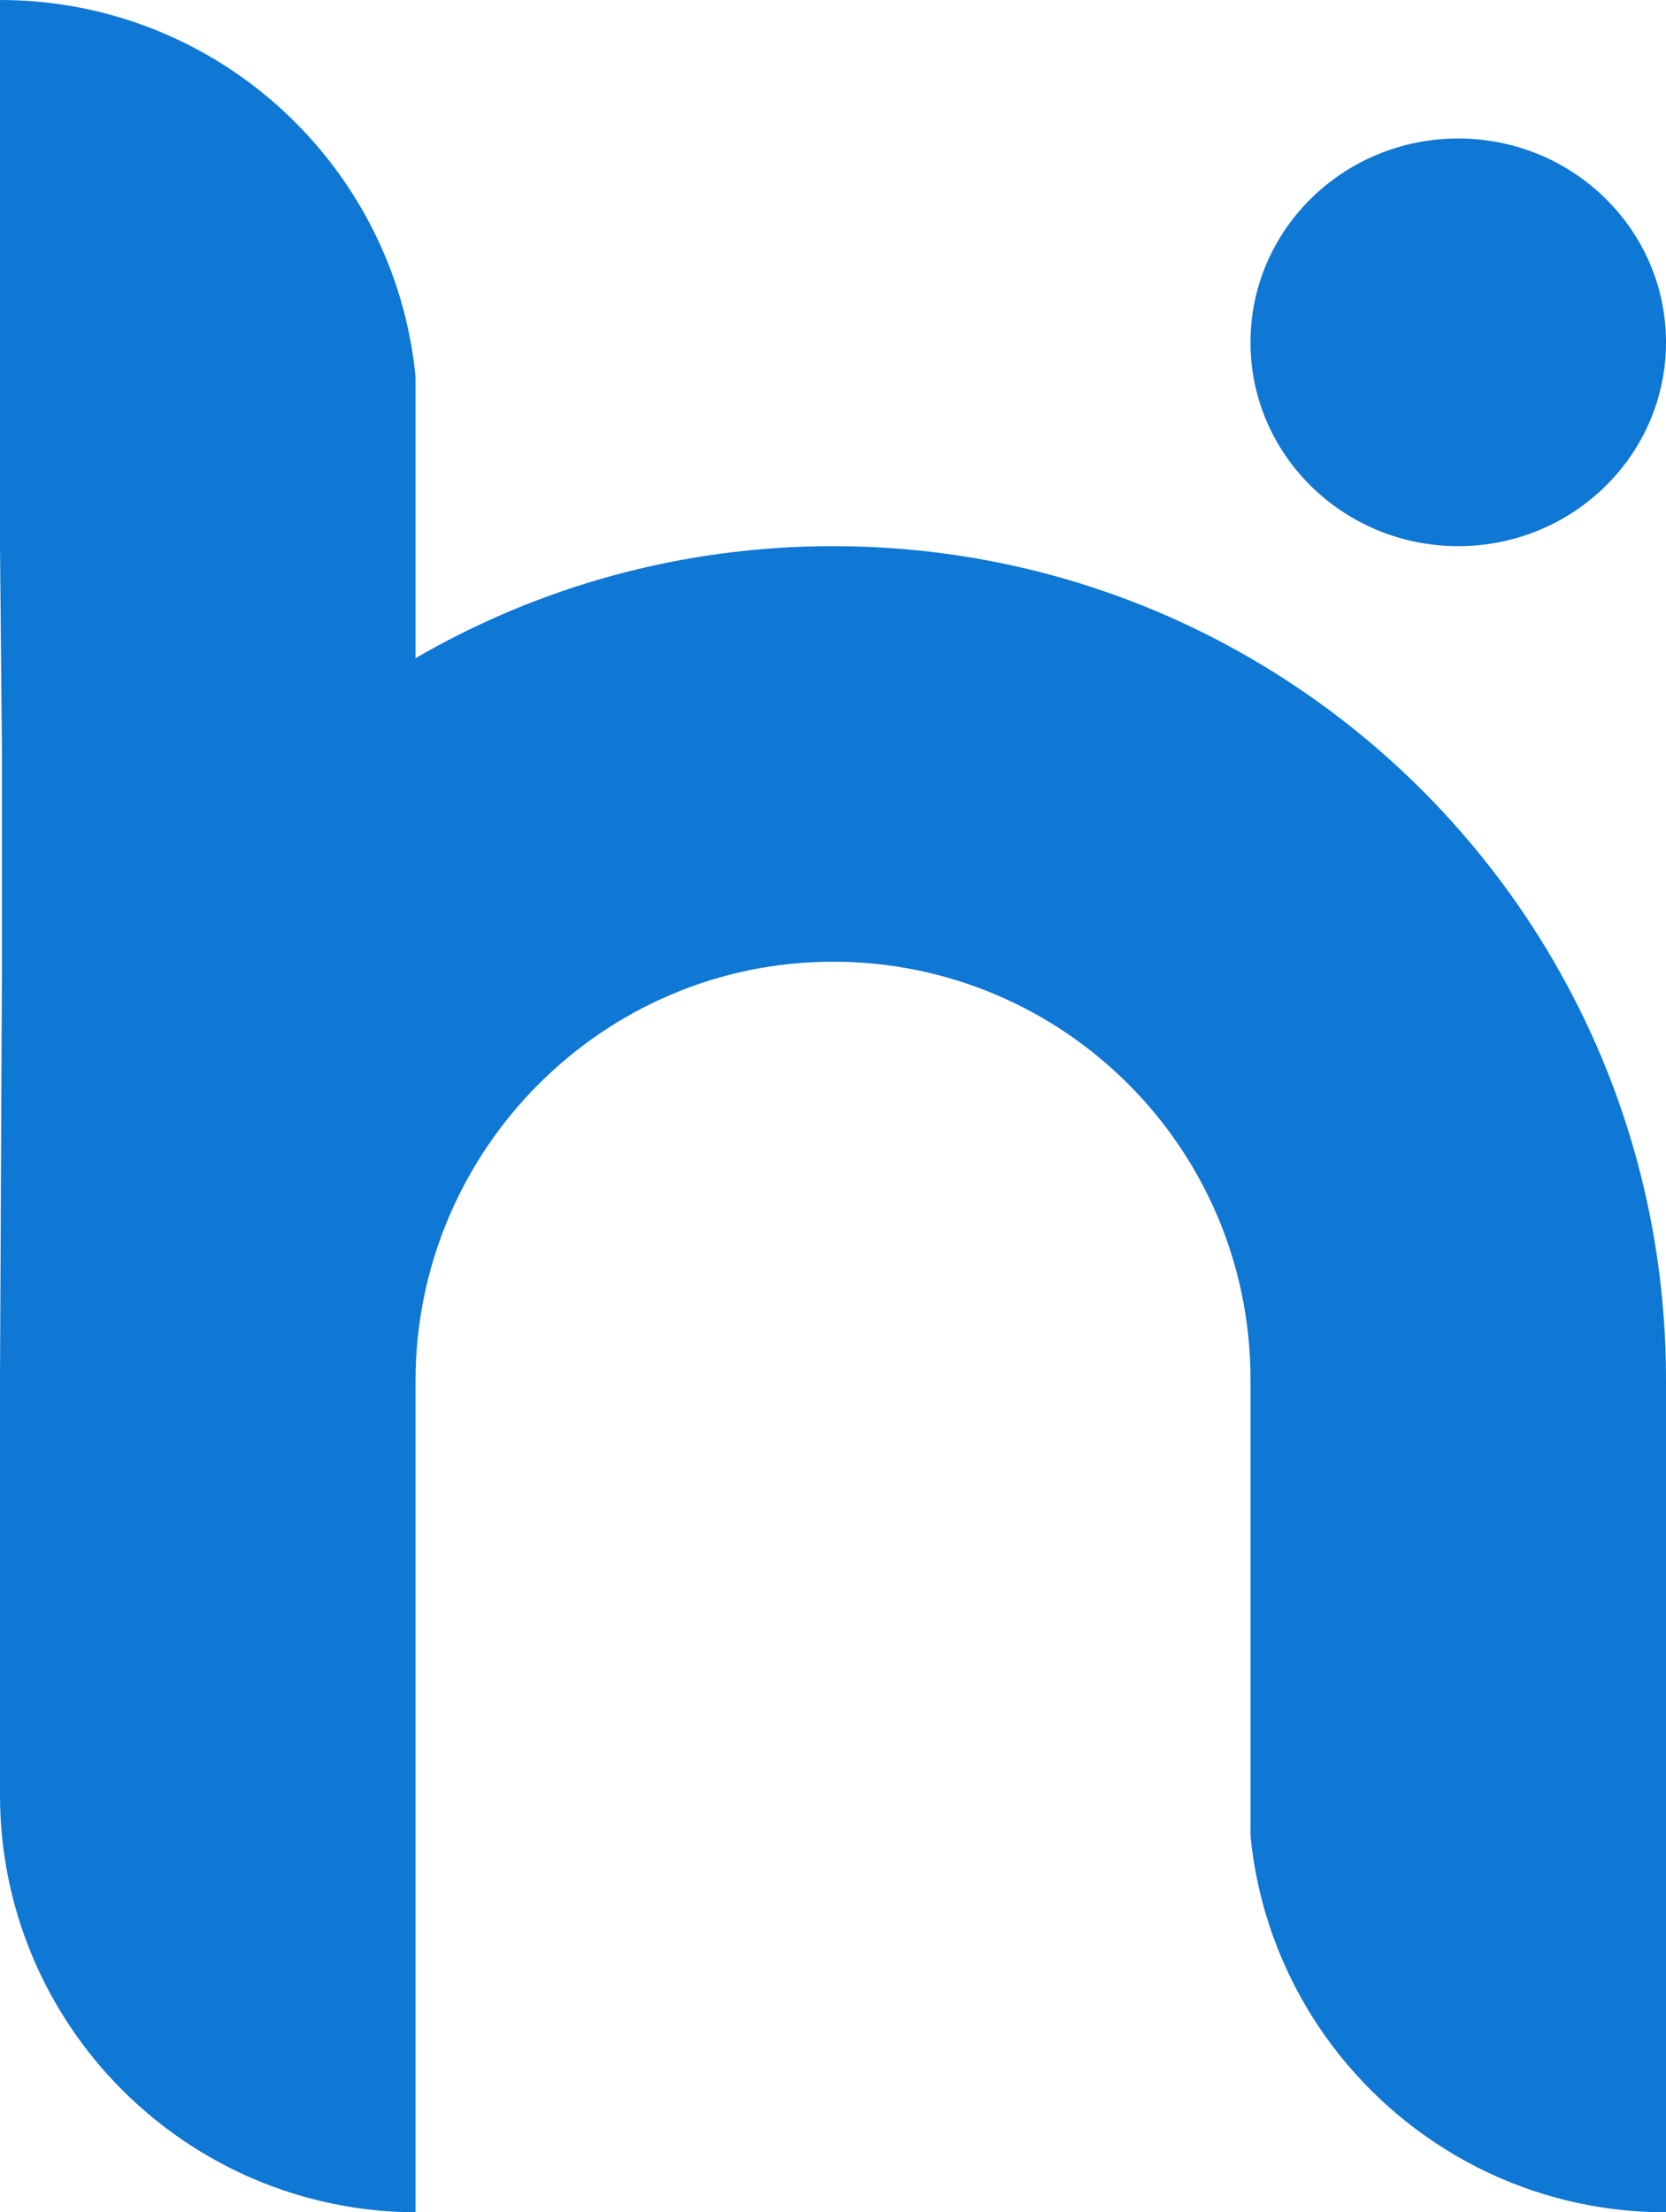
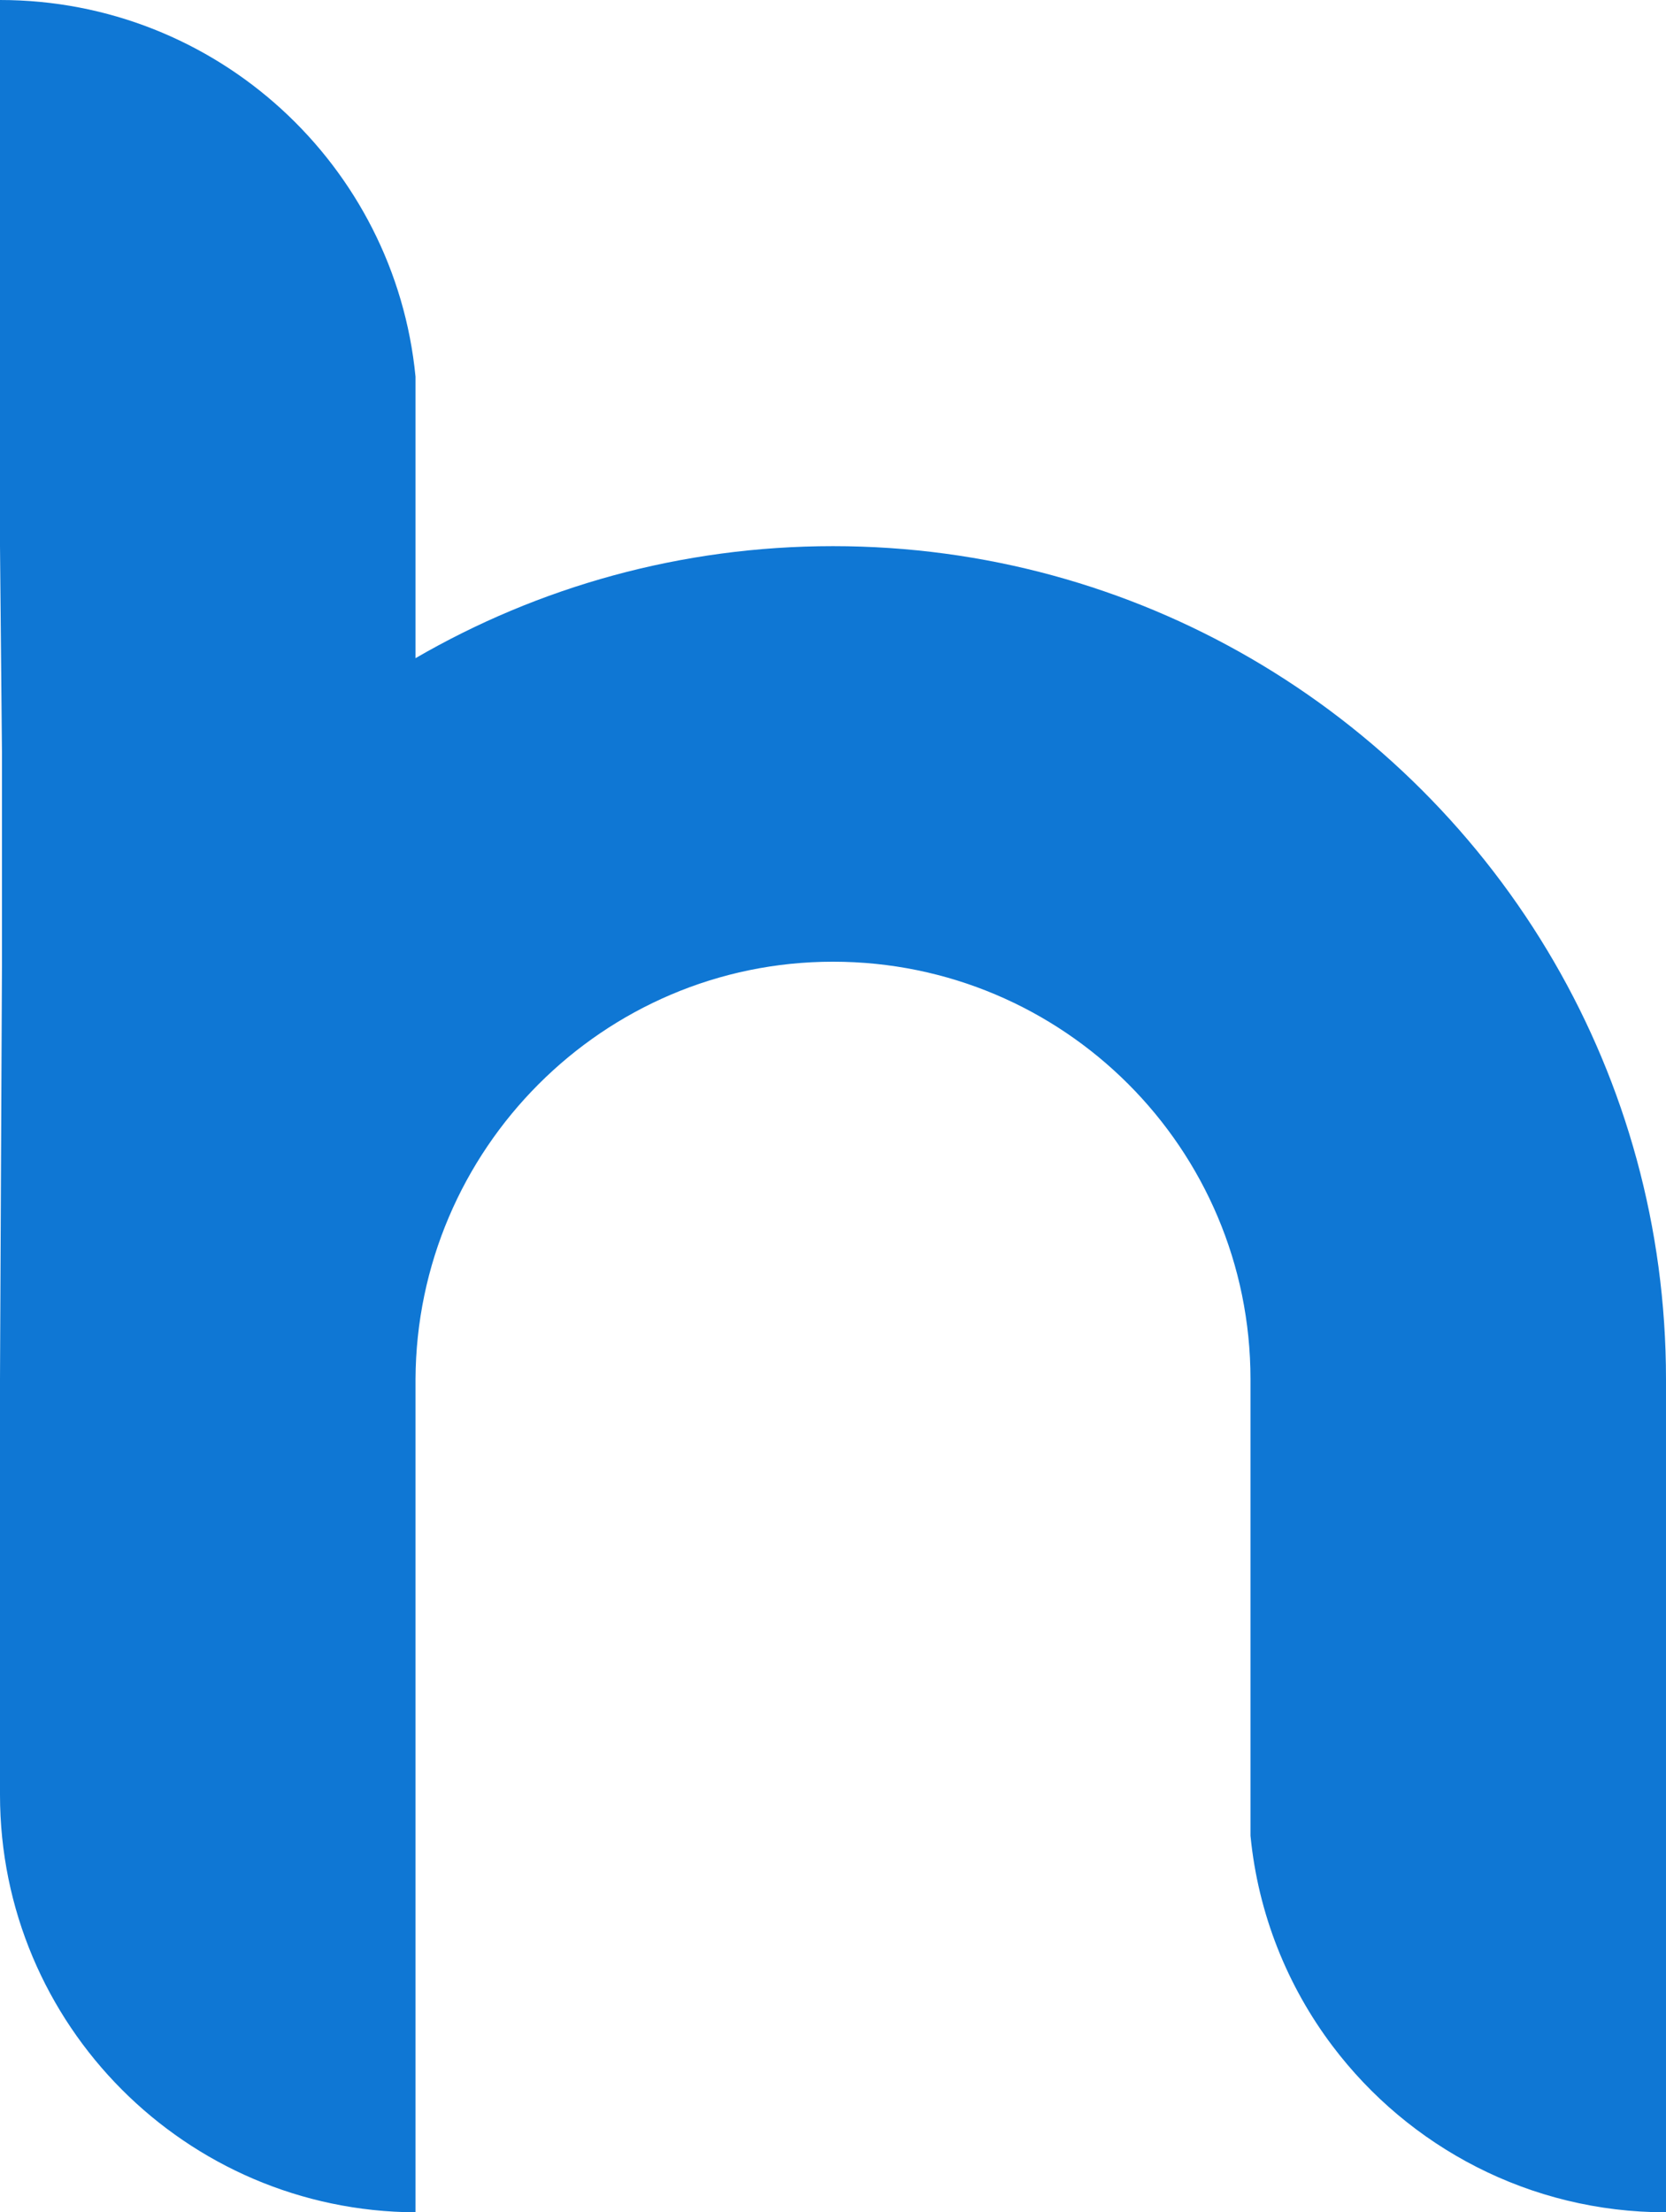
<svg xmlns="http://www.w3.org/2000/svg" version="1.1" width="421px" height="559px" viewBox="941.5,242,421,559" transform="rotate(0) scale(1, 1)">
  <g fill="#0f77d4" fill-rule="nonzero" stroke="#0f77d4" stroke-width="0" stroke-linecap="round" stroke-linejoin="round" stroke-miterlimit="10" stroke-dasharray="" stroke-dashoffset="0" font-family="none" font-weight="none" font-size="none" text-anchor="none" style="mix-blend-mode: normal">
    <path d="M1257.5,685.163v-94.663c0,-58.266 -47.234,-105.5 -105.5,-105.5c-58.1,0 -105.231,47.463 -105.5,105.5v182.194v28.305c-58.036,-0.269 -105,-47.4 -105,-105.499v-105l0.5,-105.5v-32.001v-20.499l-0.5,-52.5v-138c54.778,0 99.806,41.748 105,95.163v10.337v10.337v22.163v28.306c31.018,-18 67.056,-28.306 105.5,-28.306c38.444,0 74.482,10.306 105.5,28.306c31.763,18.432 58.262,44.931 76.694,76.694c18,31.018 28.306,67.056 28.306,105.5v210.5c-34.438,0 -65.022,-16.5 -84.277,-42.027c-11.373,-15.077 -18.794,-33.302 -20.723,-53.136v-10.337z" id="Path 1" />
-     <path d="M1310,380c-28.995,0 -52.5,-23.057 -52.5,-51.5c0,-28.443 23.505,-51.5 52.5,-51.5c28.995,0 52.5,23.057 52.5,51.5c0,28.443 -23.505,51.5 -52.5,51.5z" id="Path 1" />
  </g>
</svg>